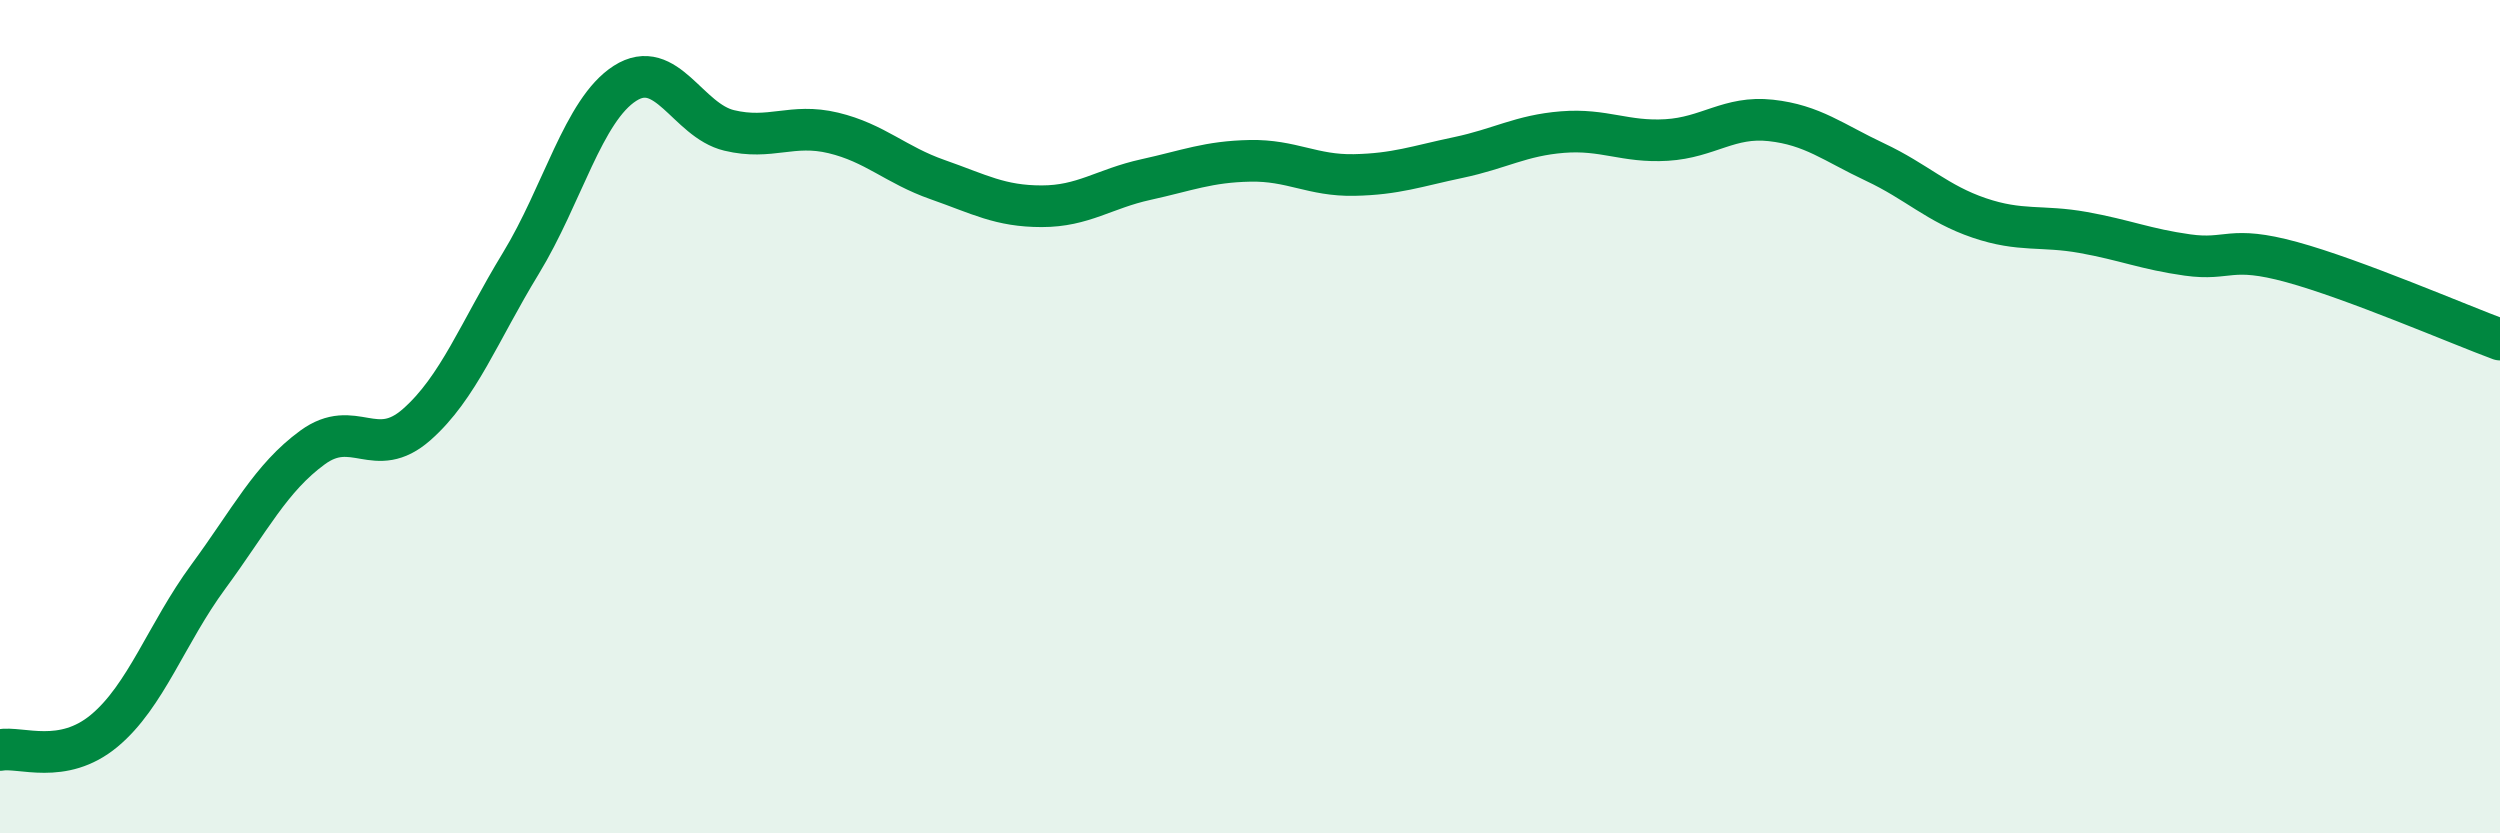
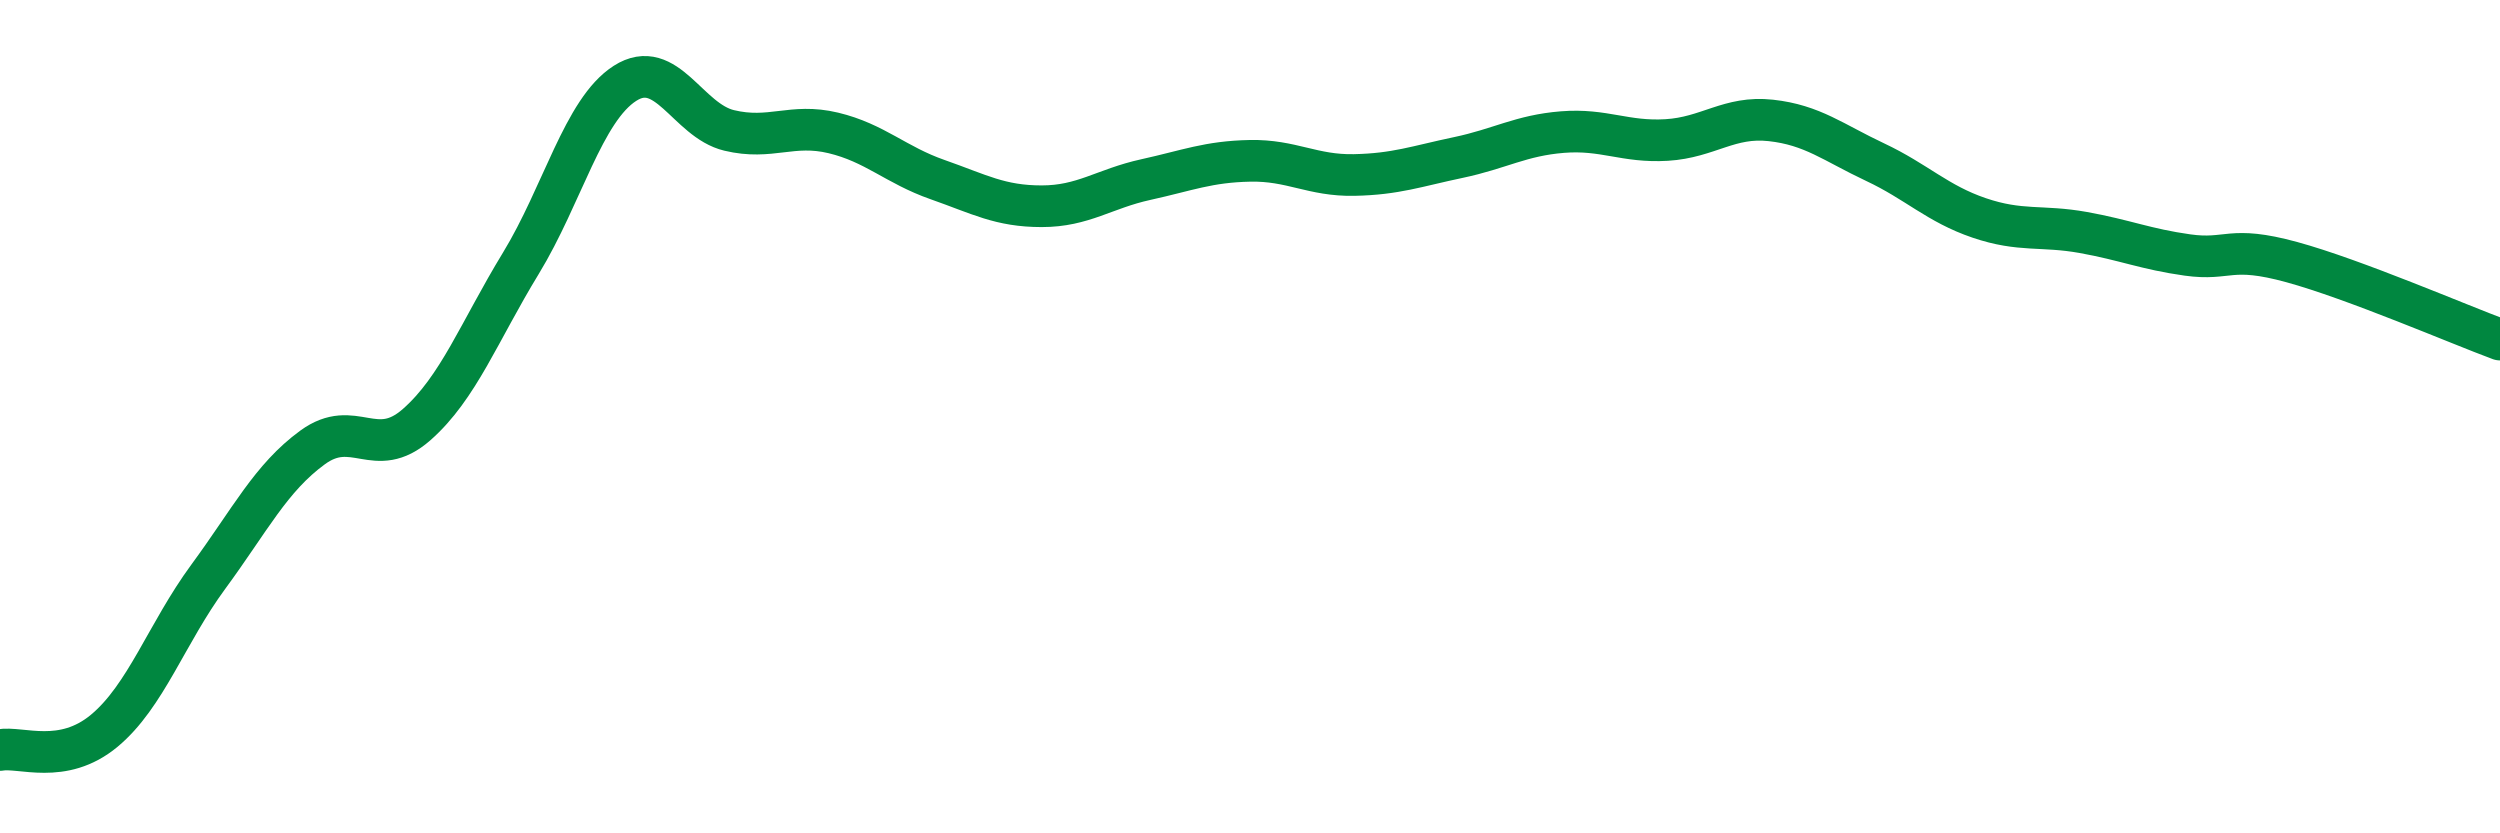
<svg xmlns="http://www.w3.org/2000/svg" width="60" height="20" viewBox="0 0 60 20">
-   <path d="M 0,18 C 0.5,17.91 1.5,18.37 2.5,17.54 C 3.5,16.71 4,15.2 5,13.84 C 6,12.48 6.5,11.47 7.5,10.74 C 8.5,10.01 9,11.07 10,10.19 C 11,9.31 11.5,7.96 12.5,6.32 C 13.5,4.68 14,2.64 15,2 C 16,1.36 16.5,2.89 17.5,3.13 C 18.5,3.37 19,2.95 20,3.19 C 21,3.43 21.5,3.96 22.5,4.31 C 23.5,4.66 24,4.95 25,4.95 C 26,4.95 26.5,4.53 27.5,4.31 C 28.5,4.09 29,3.88 30,3.86 C 31,3.84 31.5,4.22 32.5,4.2 C 33.5,4.18 34,3.99 35,3.78 C 36,3.57 36.5,3.25 37.5,3.17 C 38.5,3.09 39,3.42 40,3.36 C 41,3.3 41.5,2.78 42.5,2.89 C 43.5,3 44,3.42 45,3.89 C 46,4.36 46.5,4.89 47.5,5.23 C 48.5,5.57 49,5.4 50,5.58 C 51,5.76 51.5,5.98 52.5,6.12 C 53.5,6.26 53.5,5.88 55,6.29 C 56.5,6.7 59,7.78 60,8.15L60 20L0 20Z" fill="#008740" opacity="0.1" stroke-linecap="round" stroke-linejoin="round" />
  <path d="M 0,18 C 0.5,17.91 1.5,18.37 2.5,17.54 C 3.5,16.71 4,15.2 5,13.84 C 6,12.48 6.5,11.47 7.5,10.74 C 8.5,10.01 9,11.07 10,10.19 C 11,9.31 11.5,7.96 12.5,6.32 C 13.5,4.68 14,2.64 15,2 C 16,1.36 16.5,2.89 17.5,3.13 C 18.5,3.37 19,2.95 20,3.19 C 21,3.43 21.5,3.96 22.5,4.31 C 23.5,4.66 24,4.95 25,4.95 C 26,4.95 26.5,4.53 27.5,4.31 C 28.5,4.09 29,3.88 30,3.86 C 31,3.84 31.5,4.22 32.5,4.2 C 33.5,4.18 34,3.99 35,3.78 C 36,3.57 36.5,3.25 37.5,3.17 C 38.5,3.09 39,3.42 40,3.36 C 41,3.3 41.5,2.78 42.5,2.89 C 43.5,3 44,3.42 45,3.89 C 46,4.36 46.5,4.89 47.5,5.23 C 48.5,5.57 49,5.4 50,5.58 C 51,5.76 51.5,5.98 52.5,6.12 C 53.5,6.26 53.5,5.88 55,6.29 C 56.5,6.7 59,7.78 60,8.15" stroke="#008740" stroke-width="1" fill="none" stroke-linecap="round" stroke-linejoin="round" />
</svg>